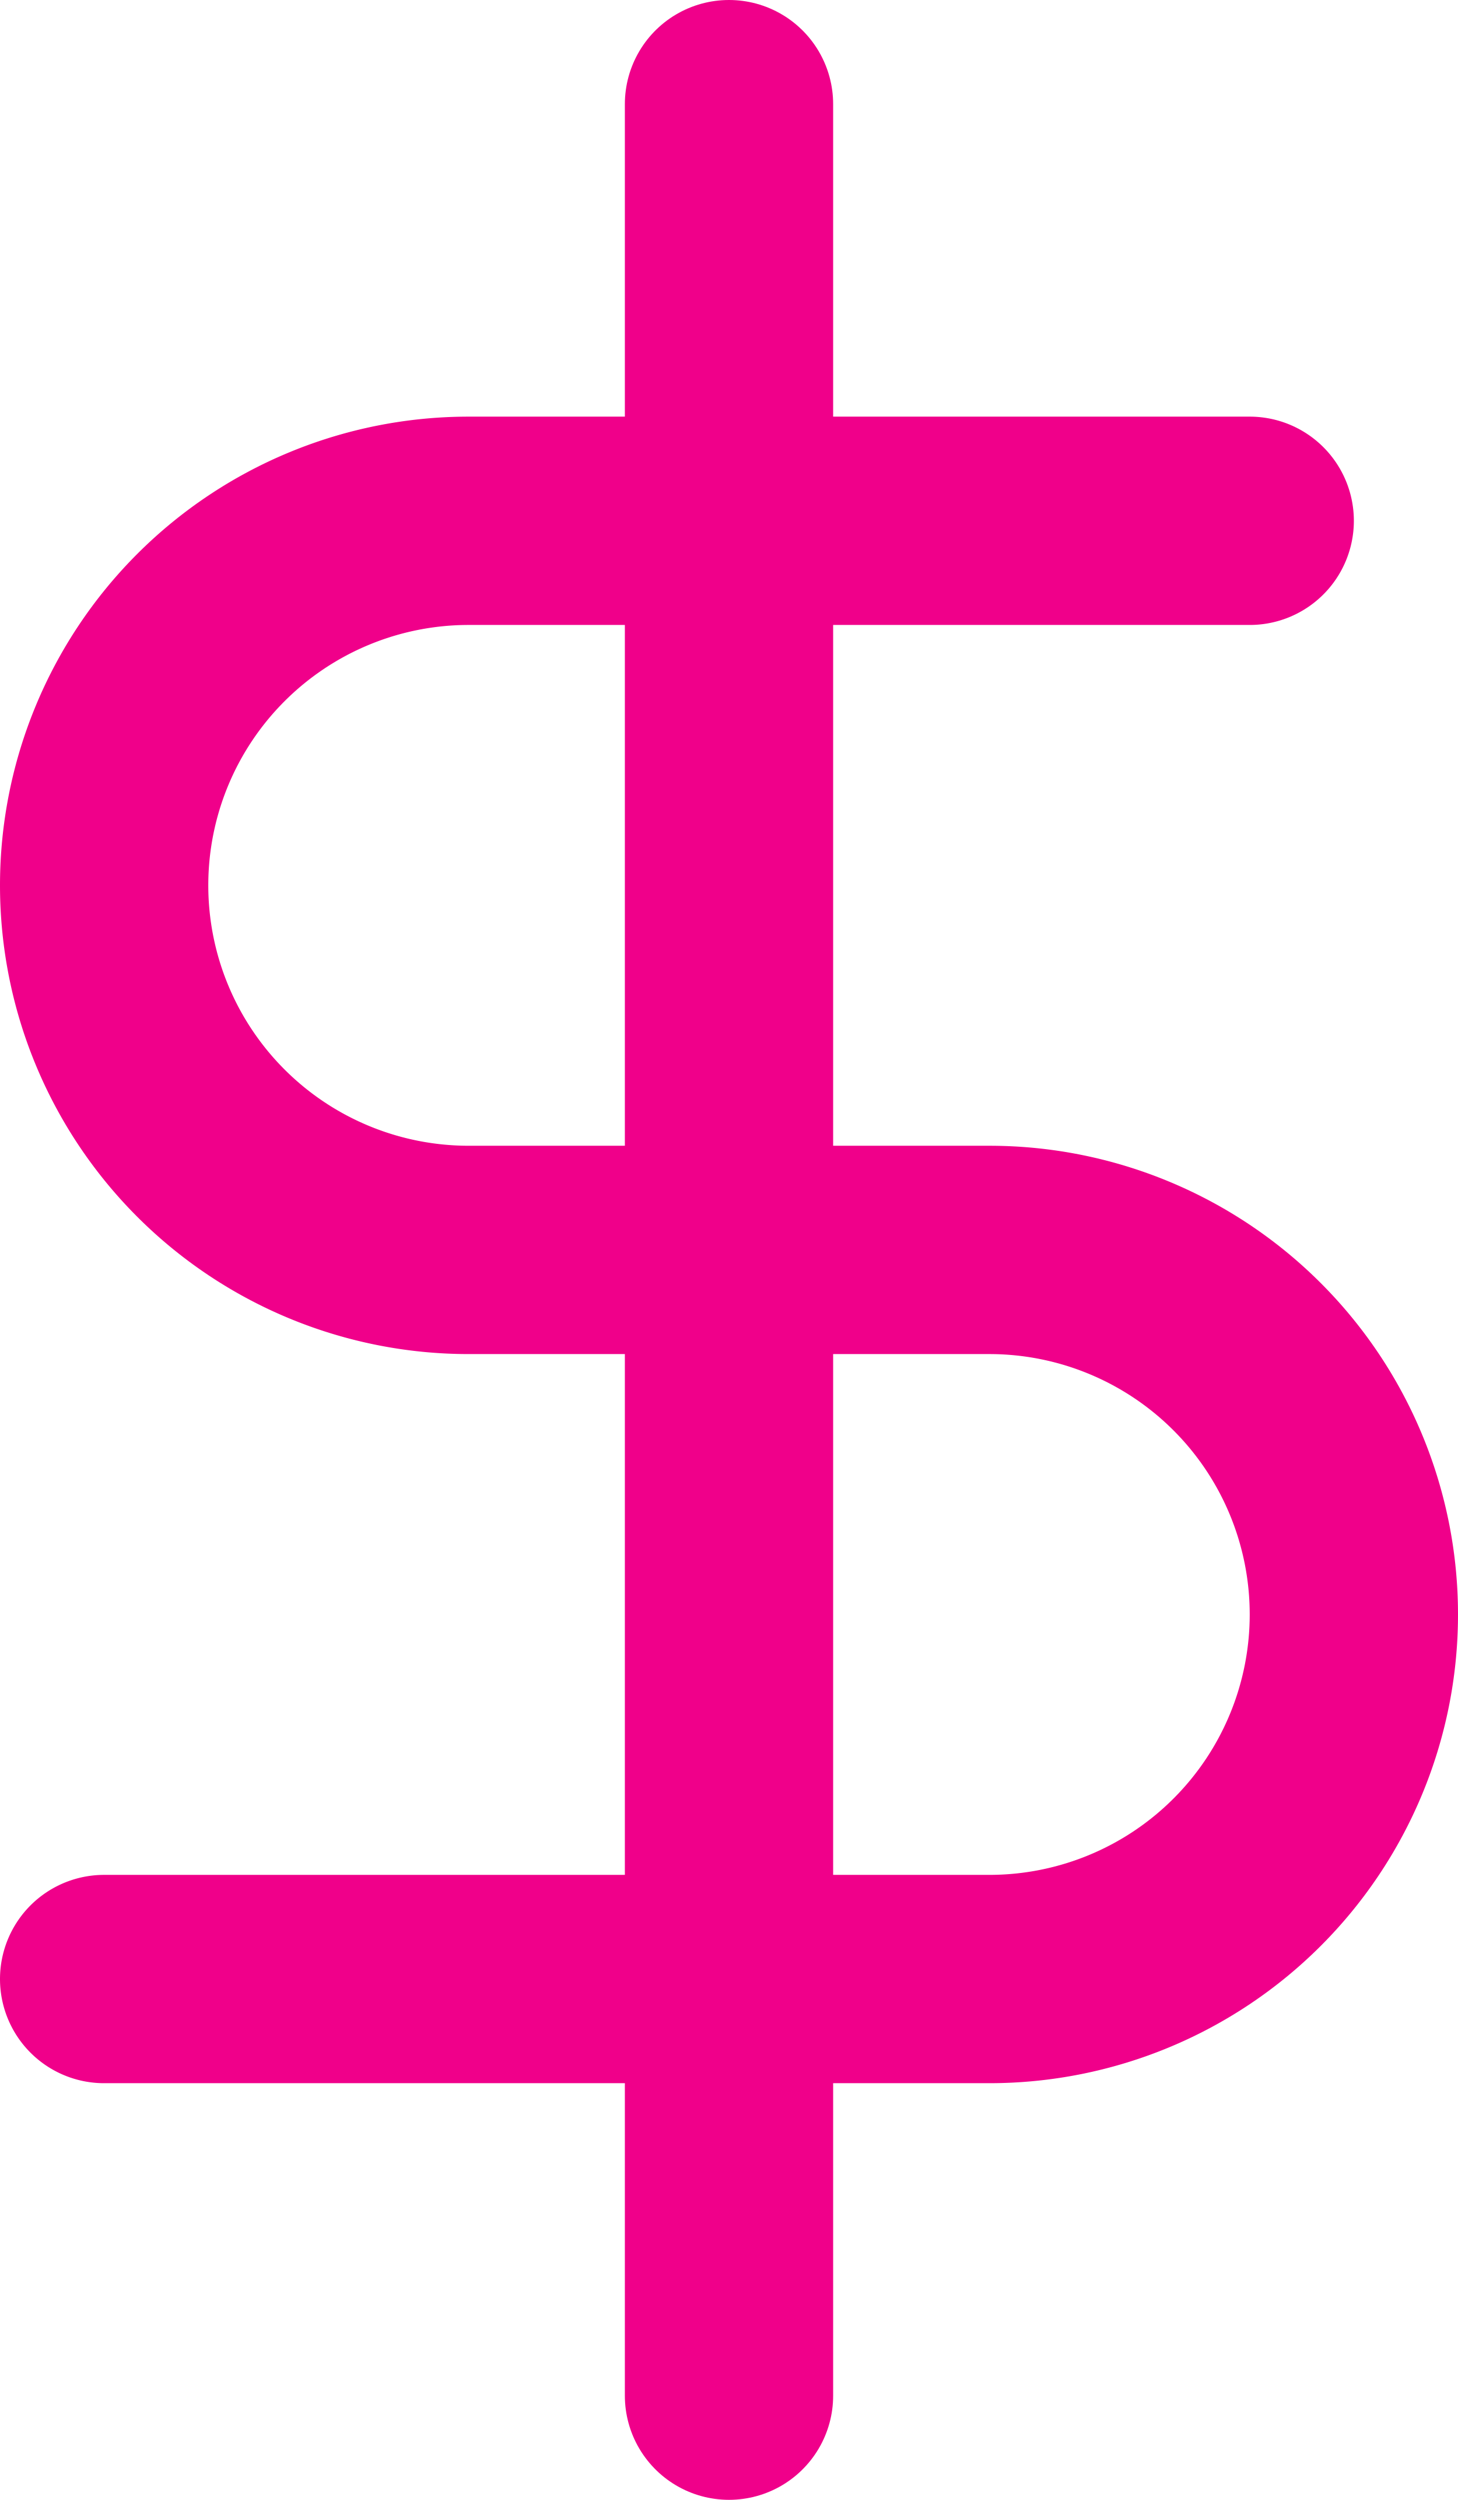
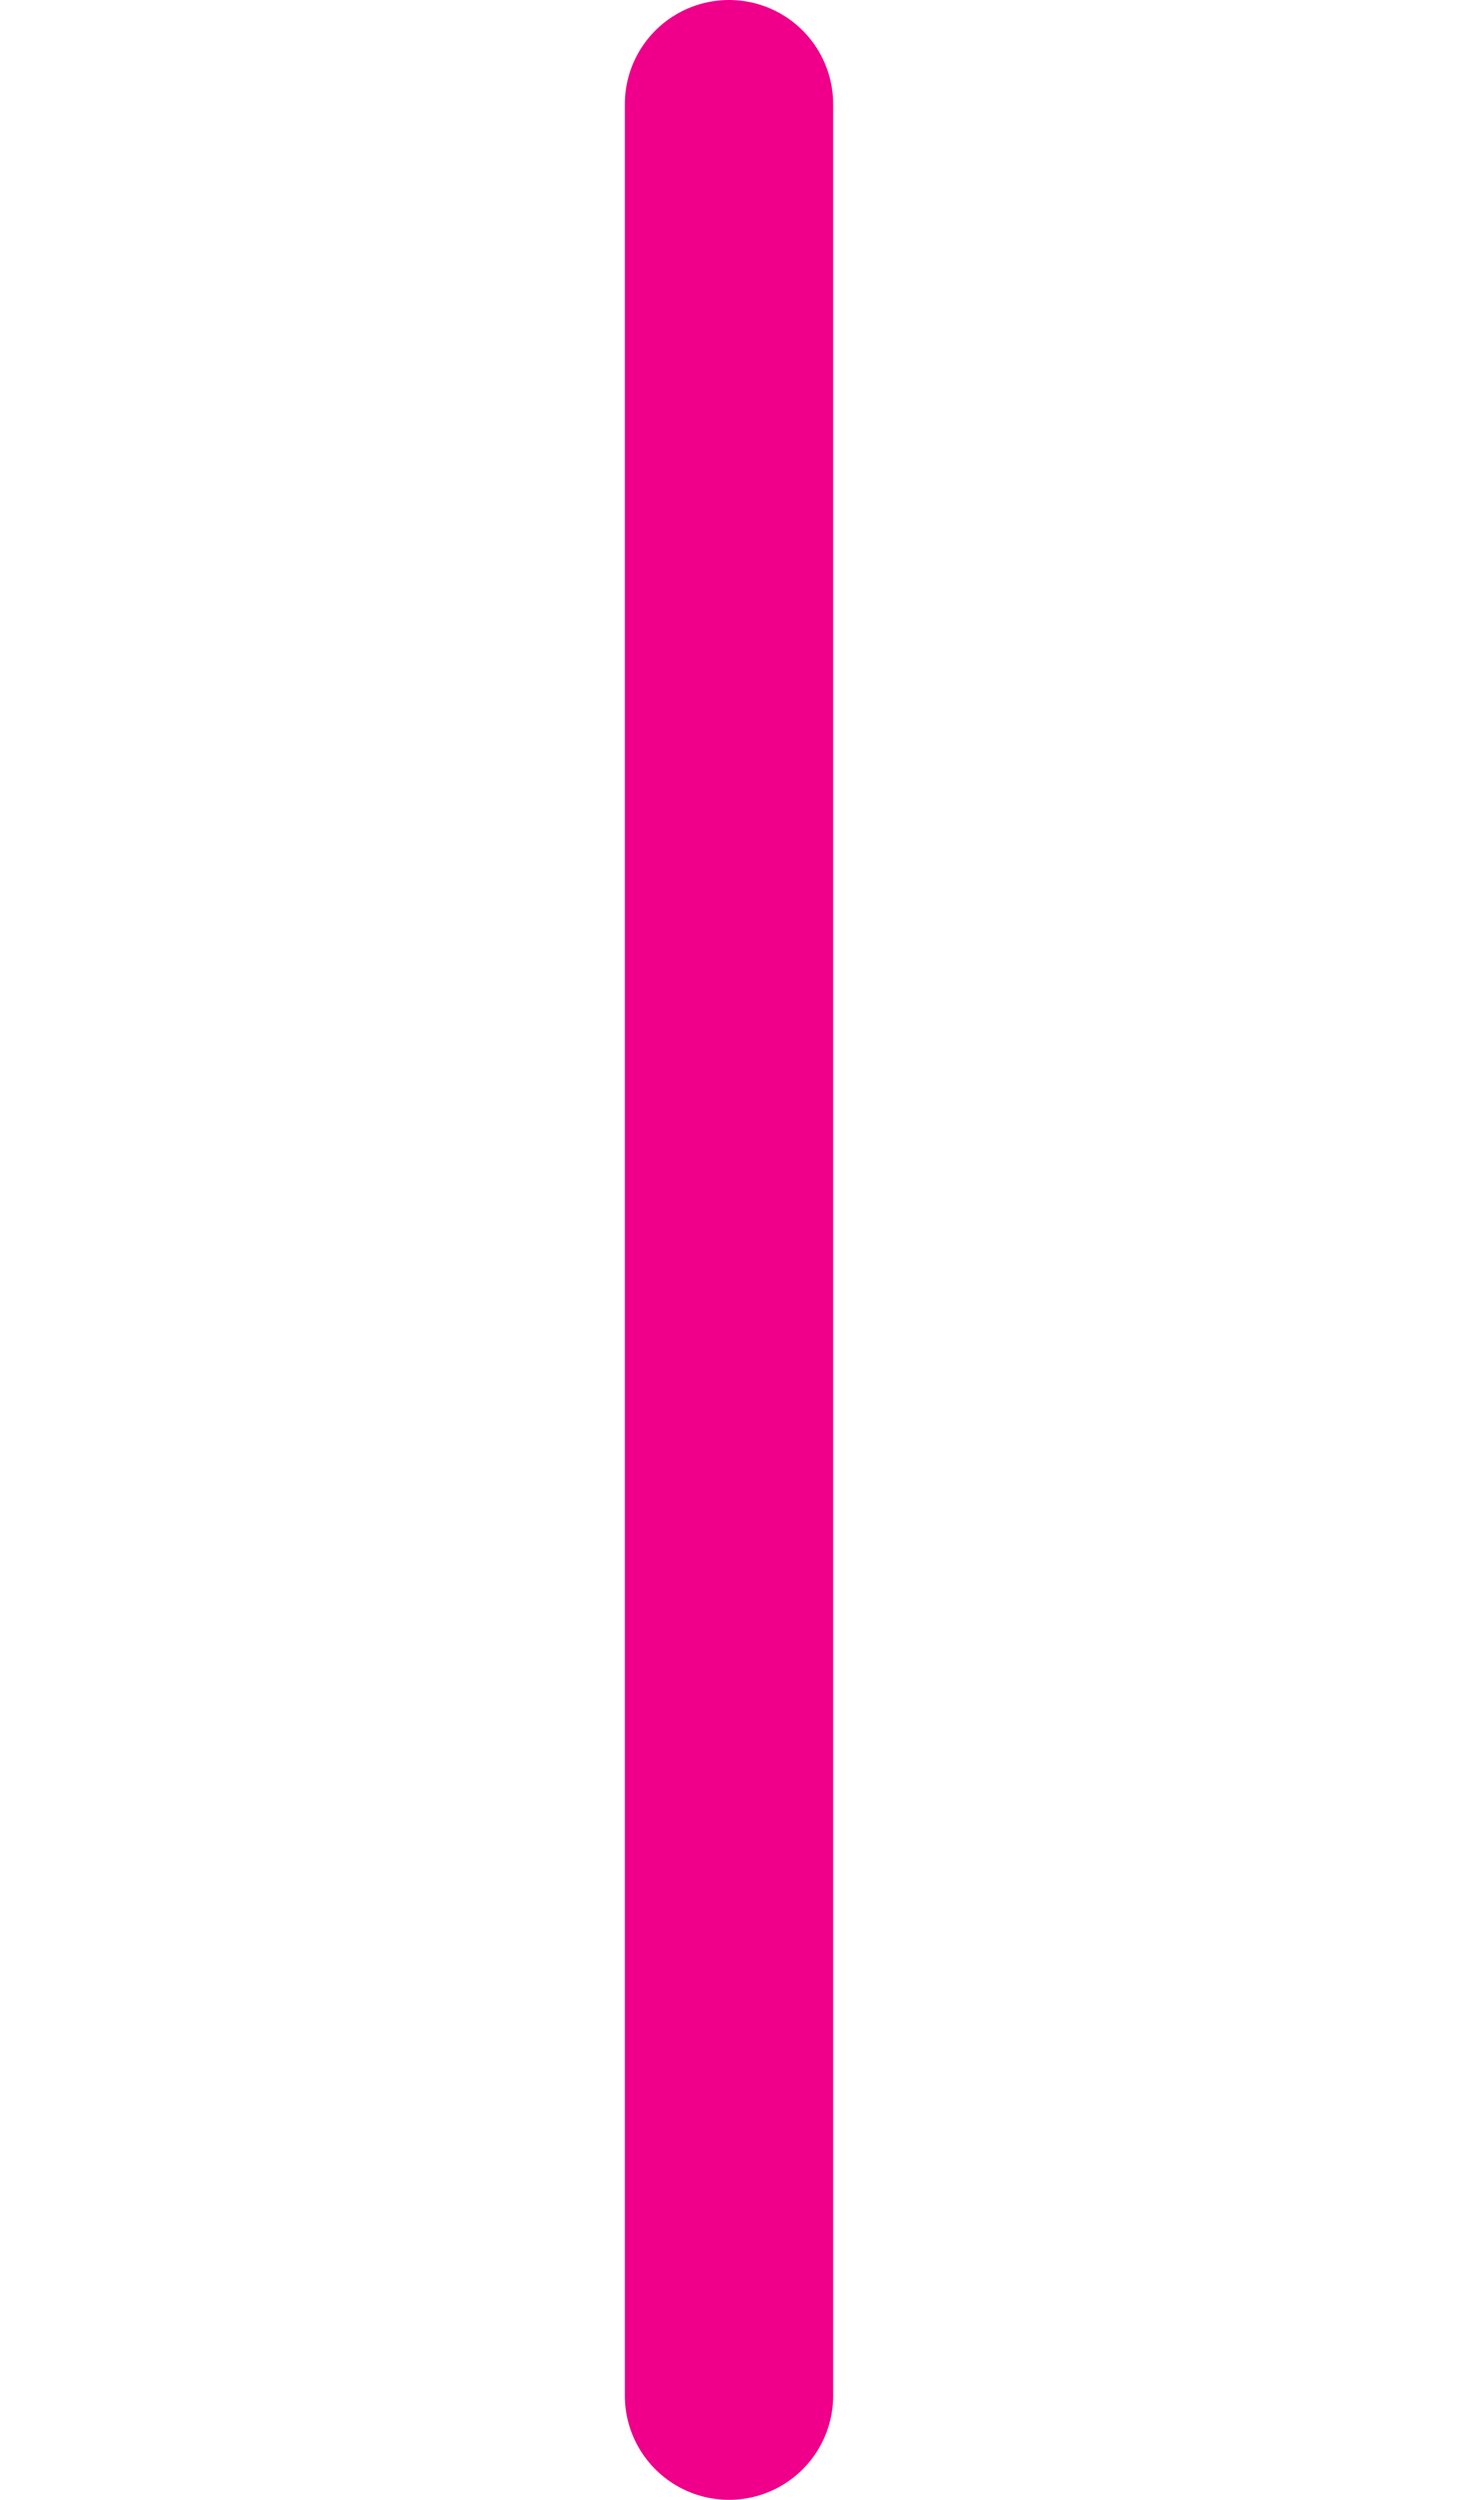
<svg xmlns="http://www.w3.org/2000/svg" width="21" height="36" viewBox="0 0 21 36">
  <g id="Icon_feather-dollar-sign" data-name="Icon feather-dollar-sign" transform="translate(-7.5)">
    <path id="Path_2191" data-name="Path 2191" d="M18,1.5v33" fill="none" stroke="#f0008a" stroke-linecap="round" stroke-linejoin="round" stroke-width="3" />
-     <path id="Path_2192" data-name="Path 2192" d="M25.5,7.5H14.25a5.25,5.25,0,0,0,0,10.5h7.5a5.25,5.25,0,0,1,0,10.5H9" fill="none" stroke="#f0008a" stroke-linecap="round" stroke-linejoin="round" stroke-width="3" />
  </g>
</svg>